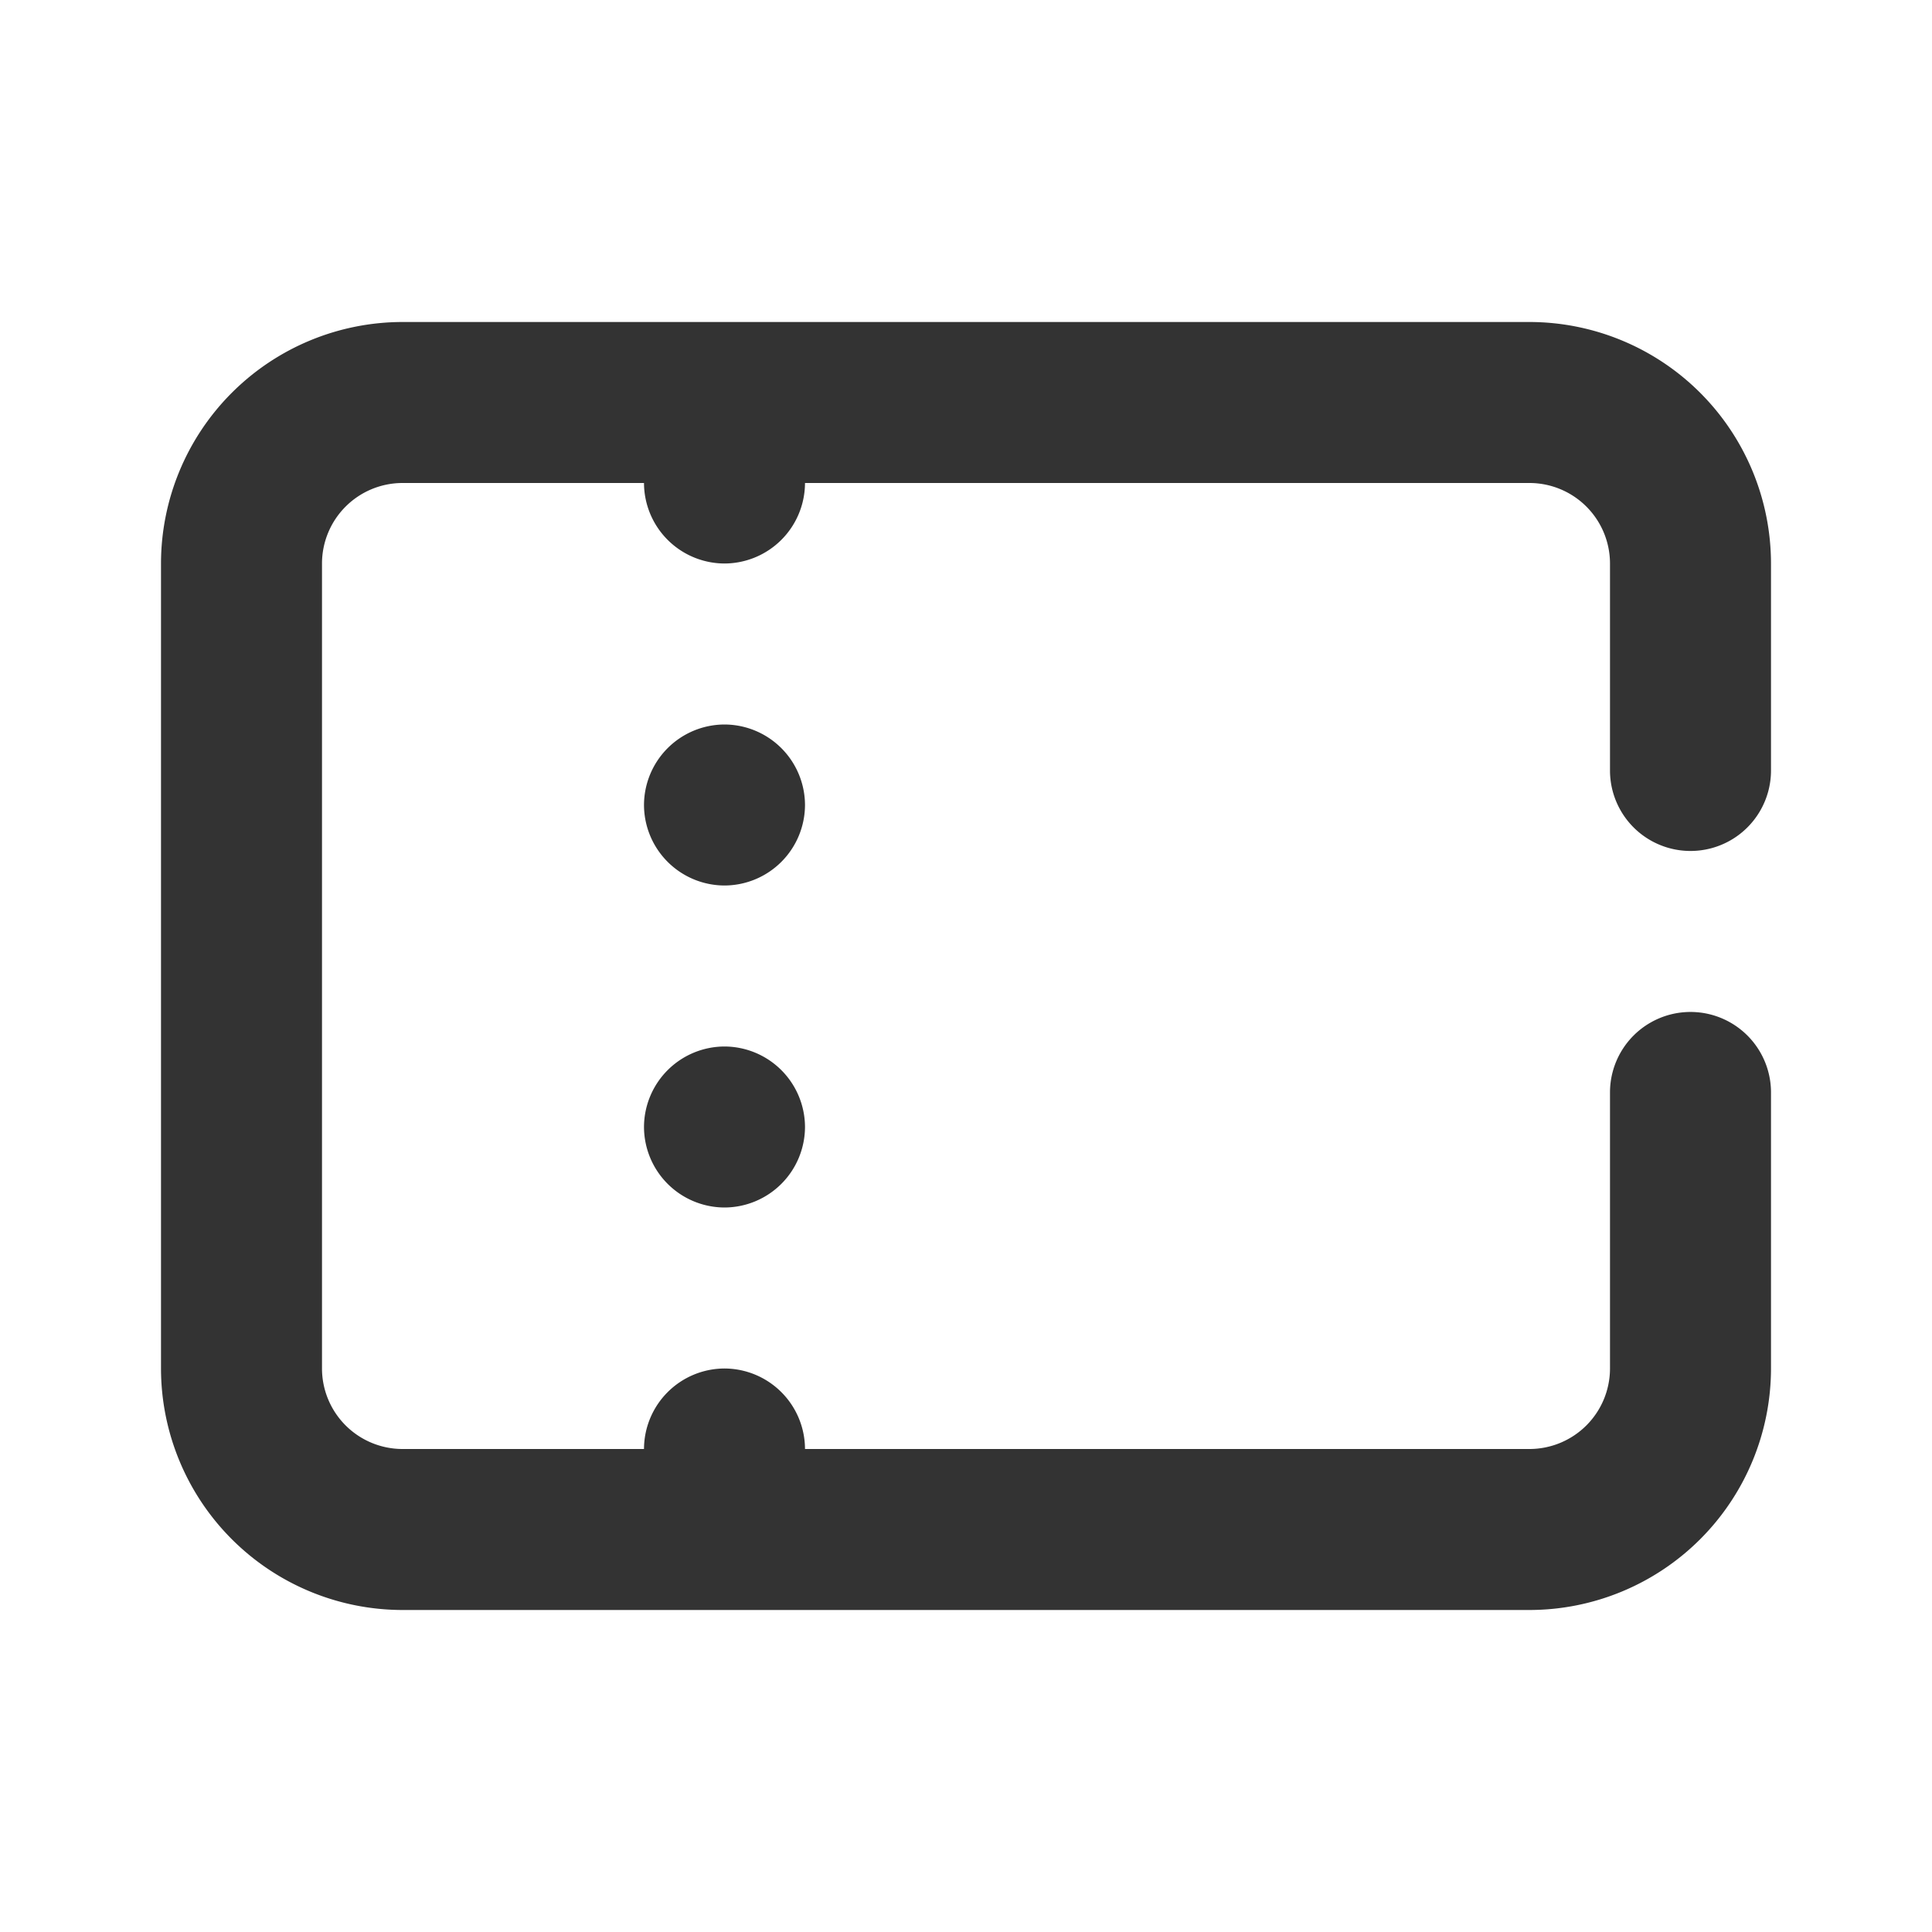
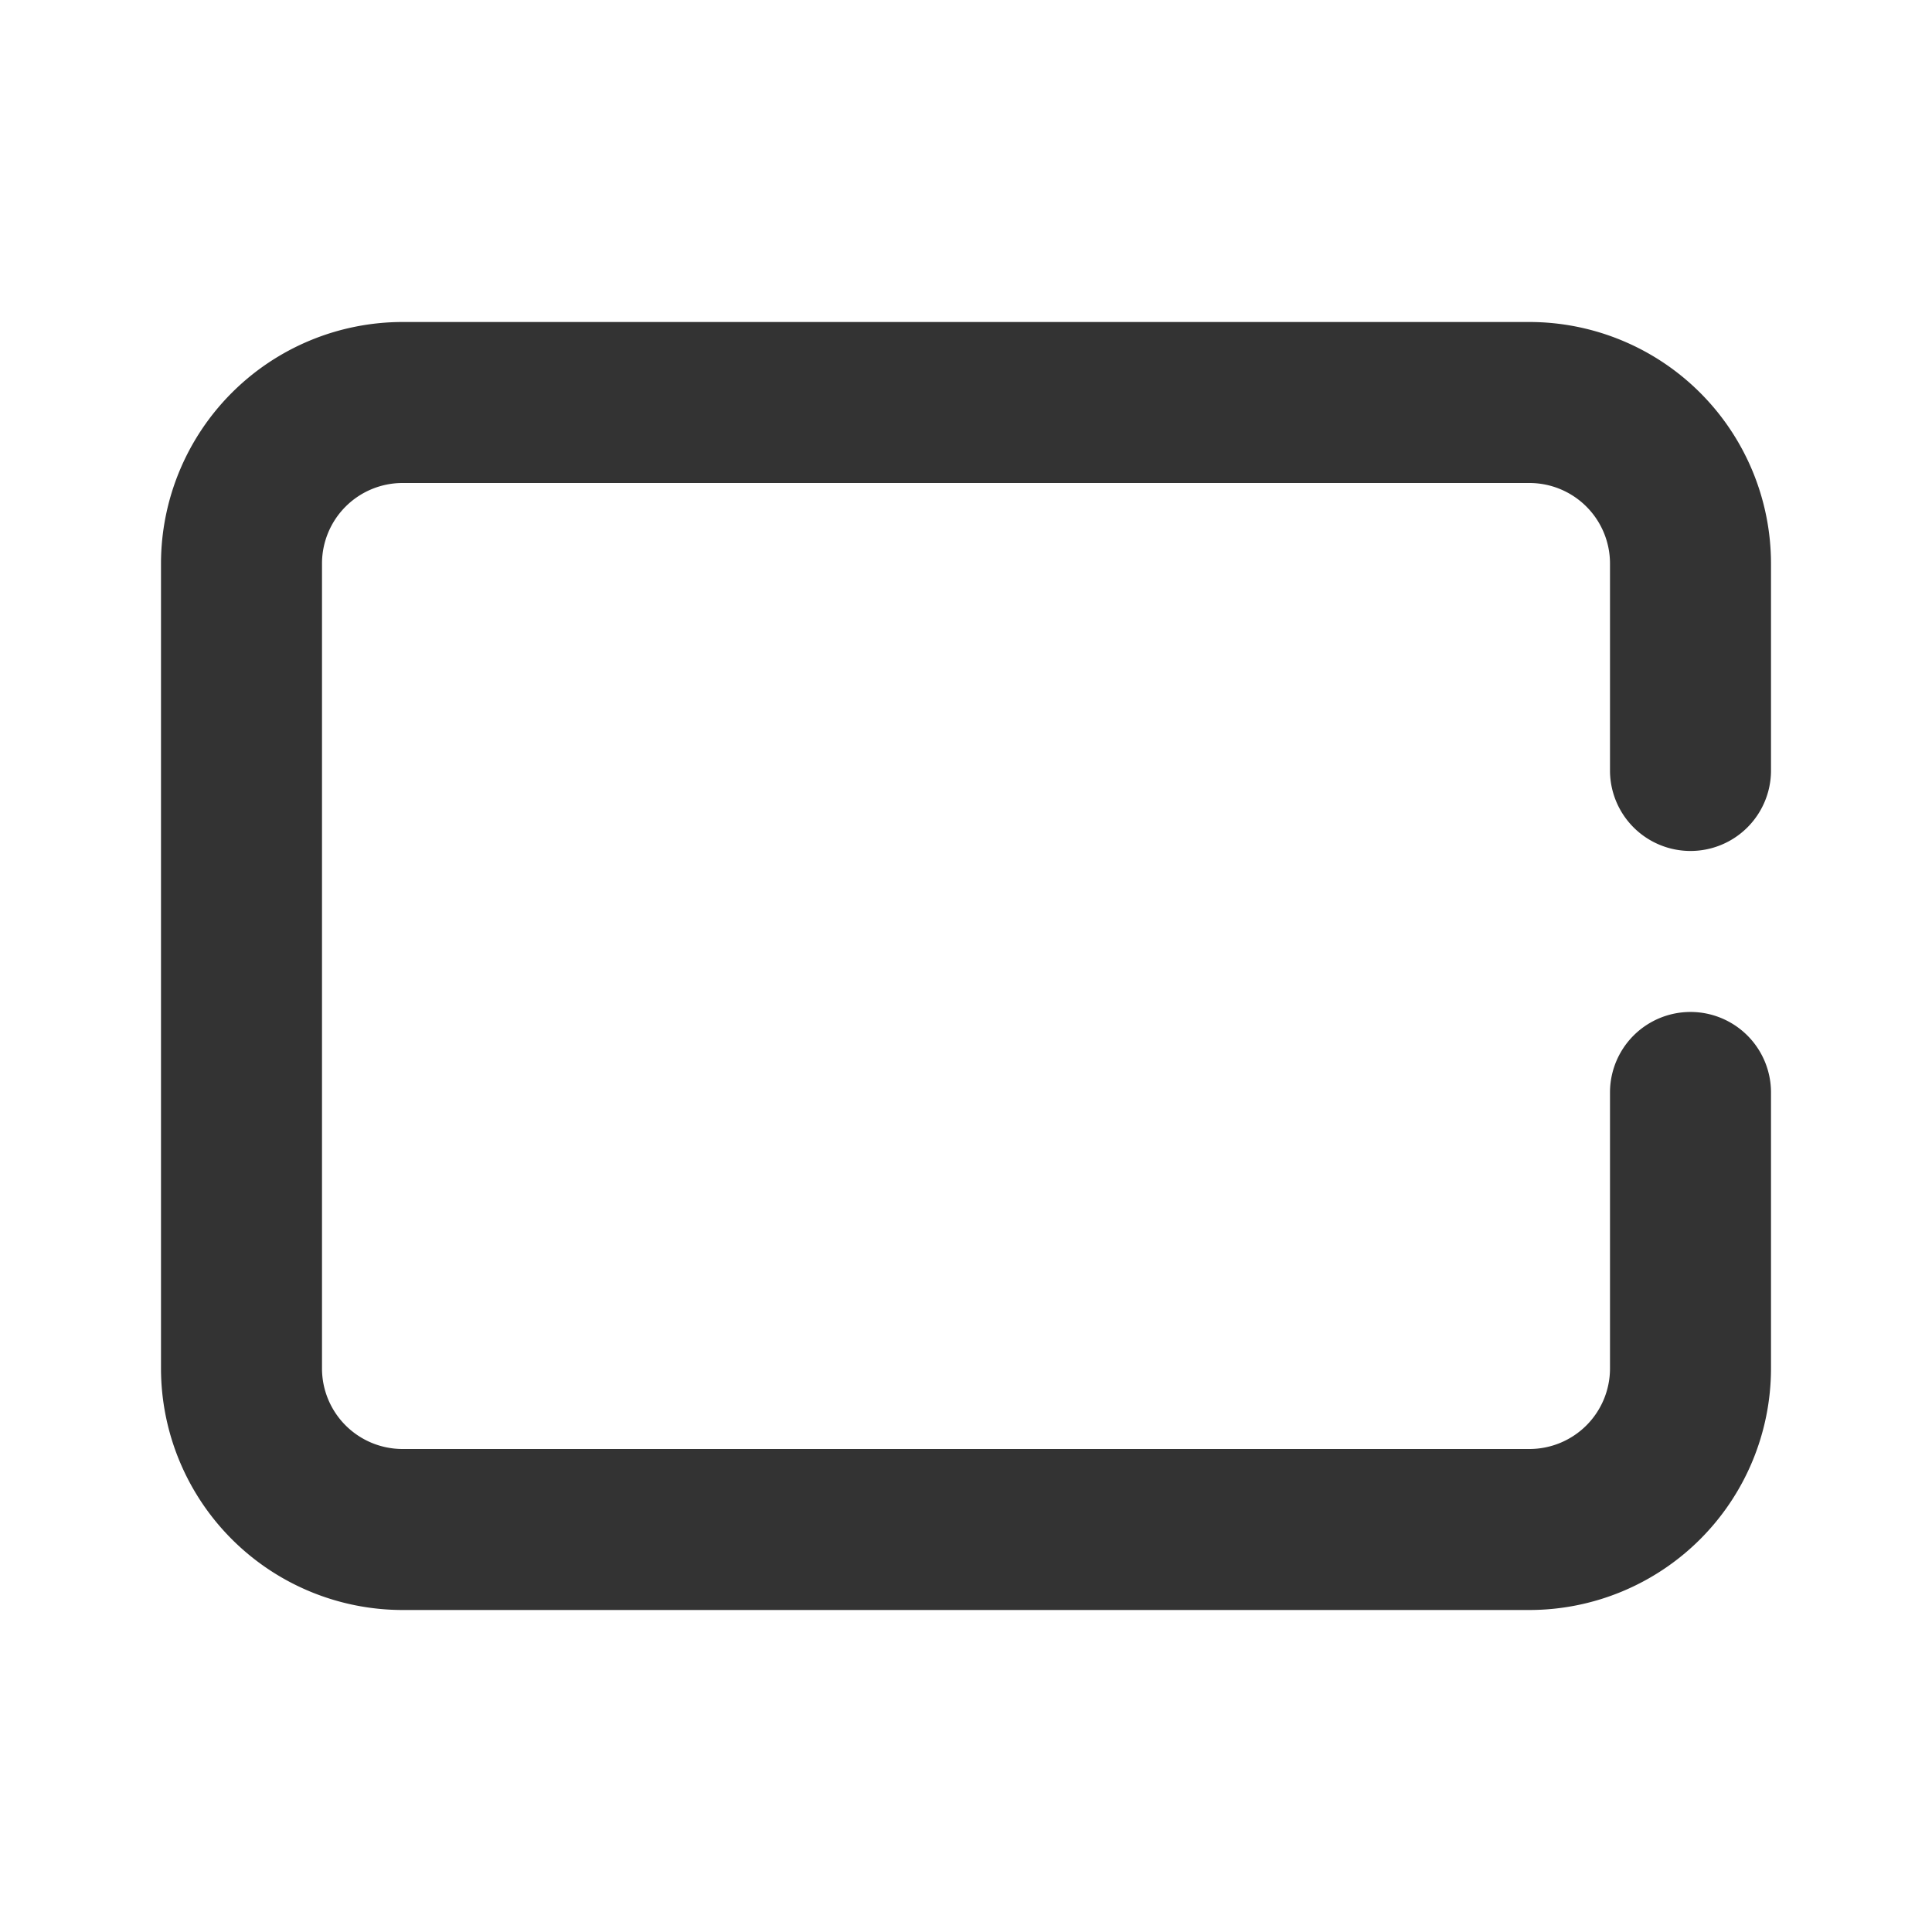
<svg xmlns="http://www.w3.org/2000/svg" width="800px" height="800px" viewBox="0 0 24 24" id="_003_ECOMMERCE_03" data-name="003_ECOMMERCE_03">
  <title>003_093</title>
  <path d="M19,20H5a3.003,3.003,0,0,1-3-3V7A3.003,3.003,0,0,1,5,4H19a3.003,3.003,0,0,1,3,3V9.571a1,1,0,0,1-2,0V7a1.001,1.001,0,0,0-1-1H5A1.001,1.001,0,0,0,4,7V17a1.001,1.001,0,0,0,1,1H19a1.001,1.001,0,0,0,1-1V13.571a1,1,0,1,1,2,0V17A3.003,3.003,0,0,1,19,20Z" style="fill:#333" />
-   <path d="M8,18a1.003,1.003,0,0,1,1-1H9a1.003,1.003,0,0,1,1,1h0a1.003,1.003,0,0,1-1,1H9A1.003,1.003,0,0,1,8,18Zm0-4a1.003,1.003,0,0,1,1-1H9a1.003,1.003,0,0,1,1,1h0a1.003,1.003,0,0,1-1,1H9A1.003,1.003,0,0,1,8,14Zm0-4A1.003,1.003,0,0,1,9,9H9a1.003,1.003,0,0,1,1,1h0a1.003,1.003,0,0,1-1,1H9A1.003,1.003,0,0,1,8,10ZM8,6A1.003,1.003,0,0,1,9,5H9a1.003,1.003,0,0,1,1,1h0A1.003,1.003,0,0,1,9,7H9A1.003,1.003,0,0,1,8,6Z" style="fill:#333" />
</svg>